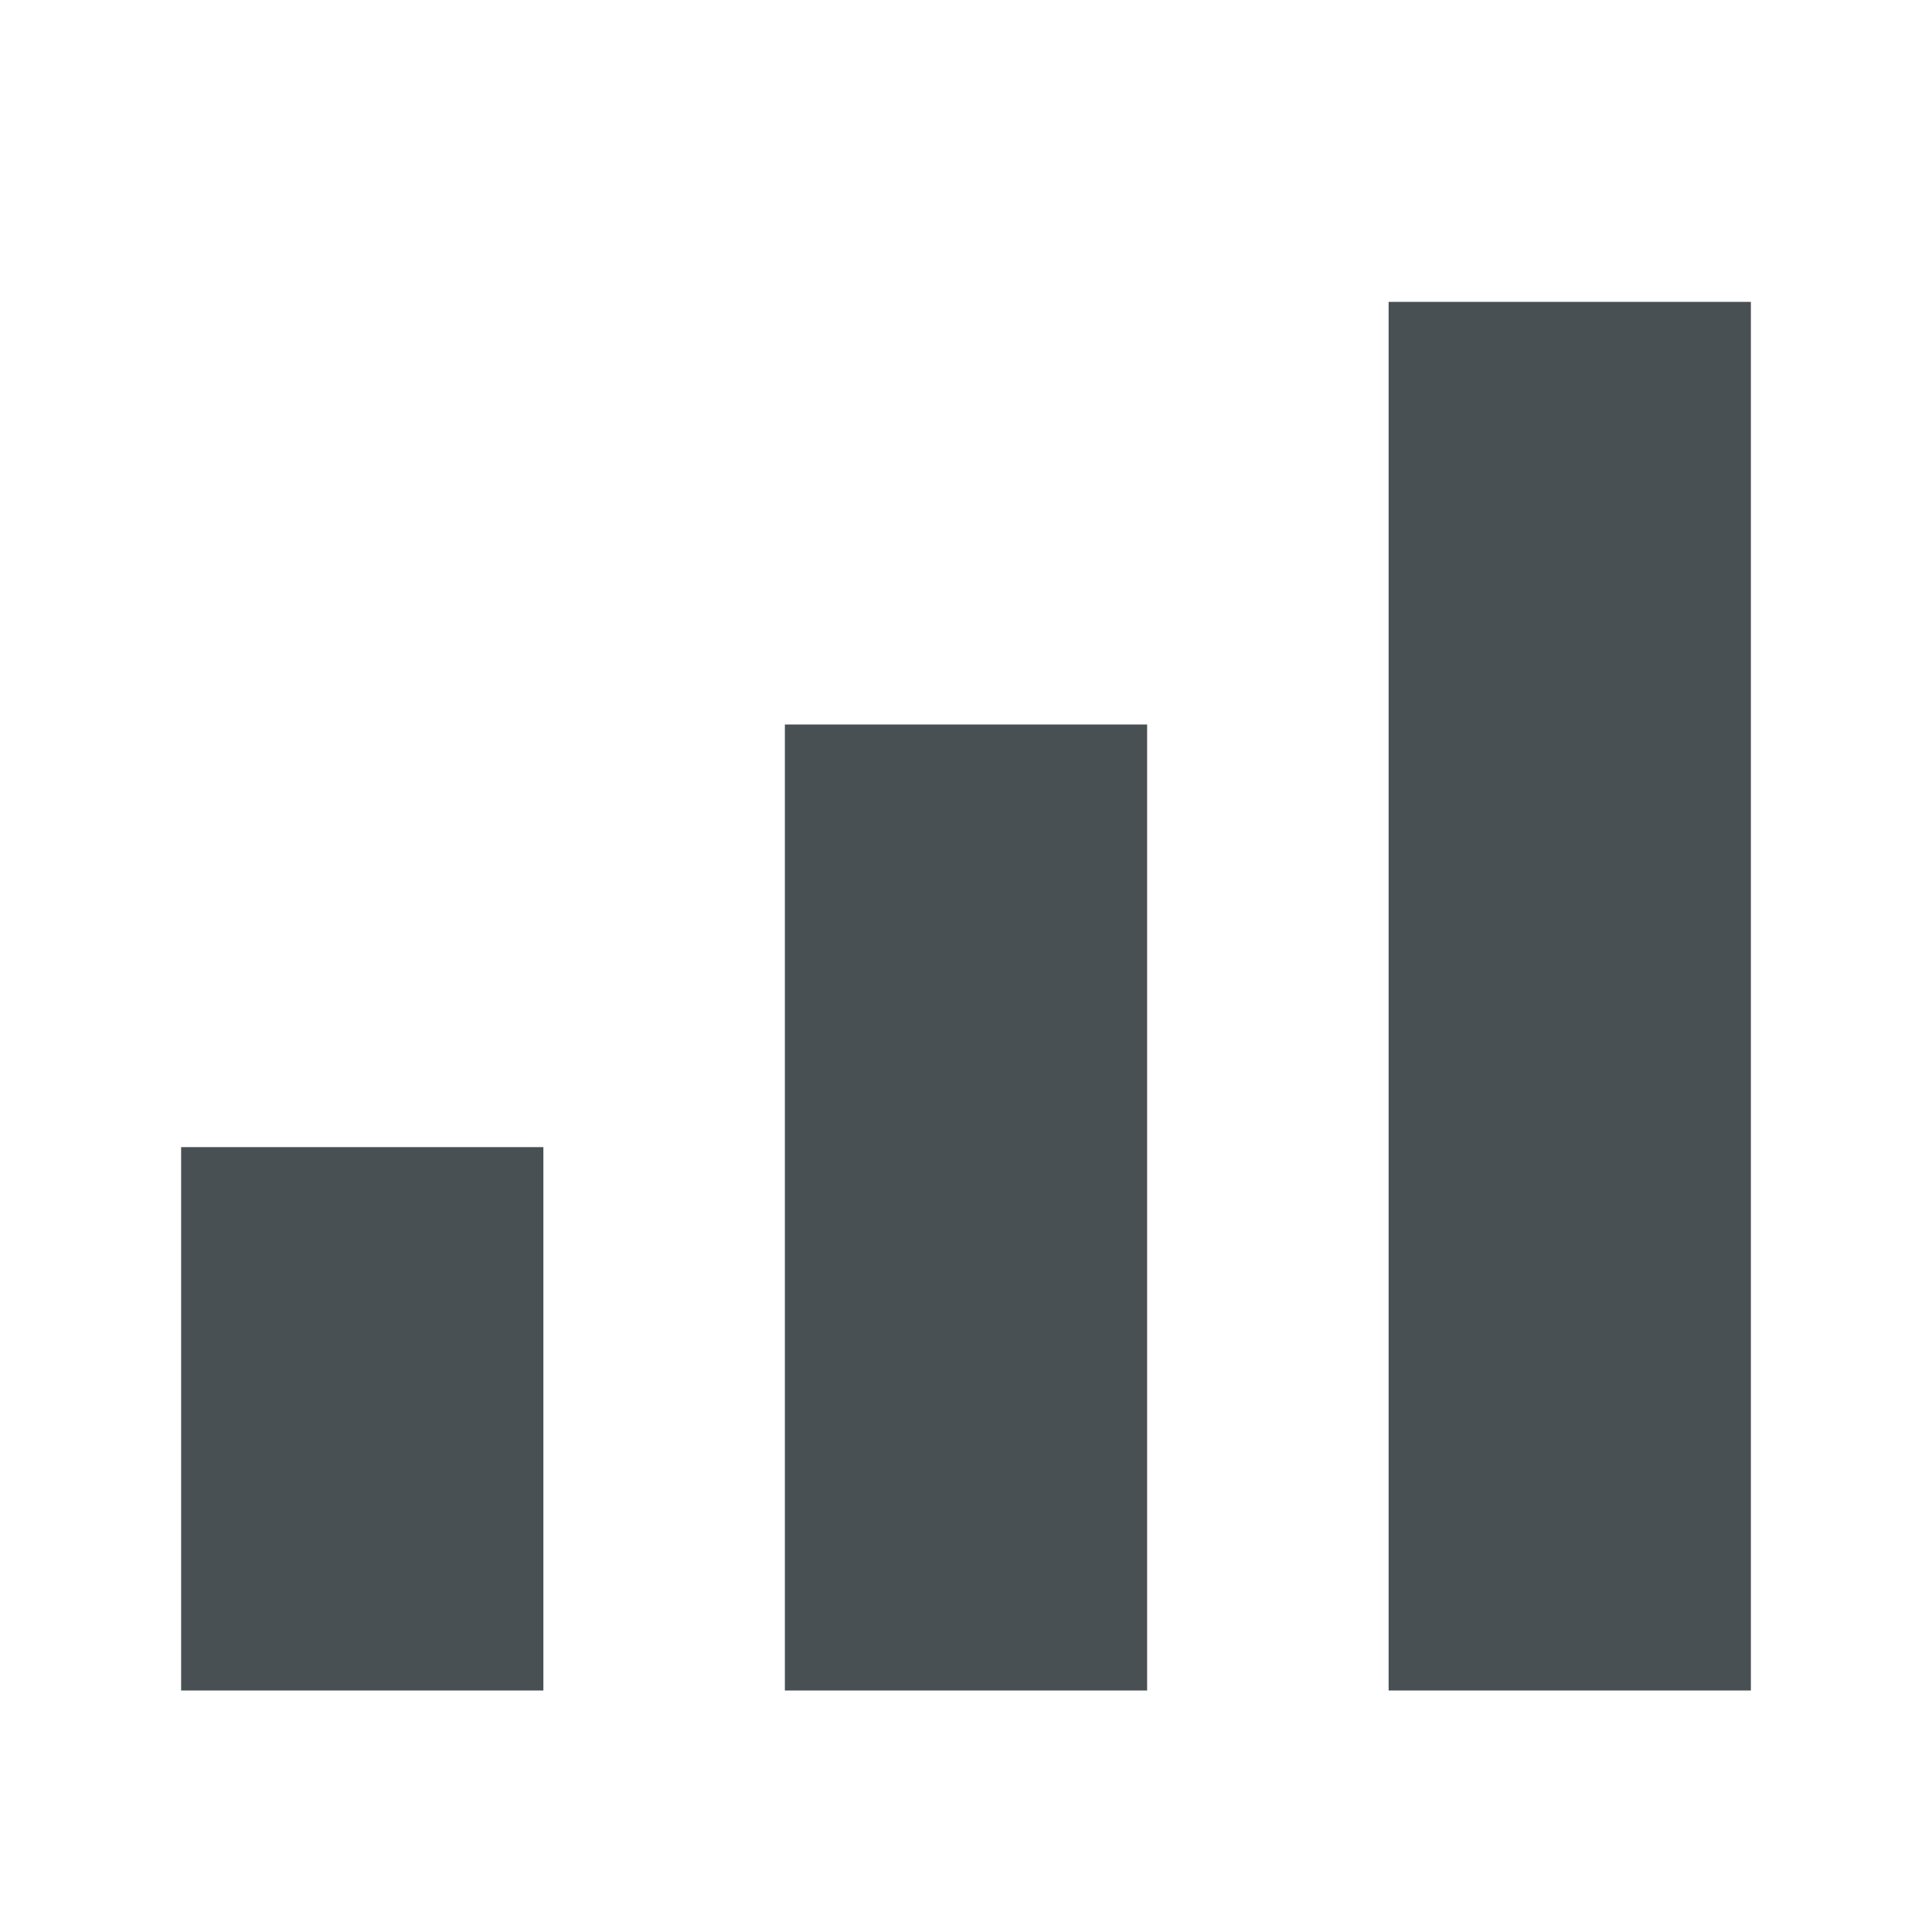
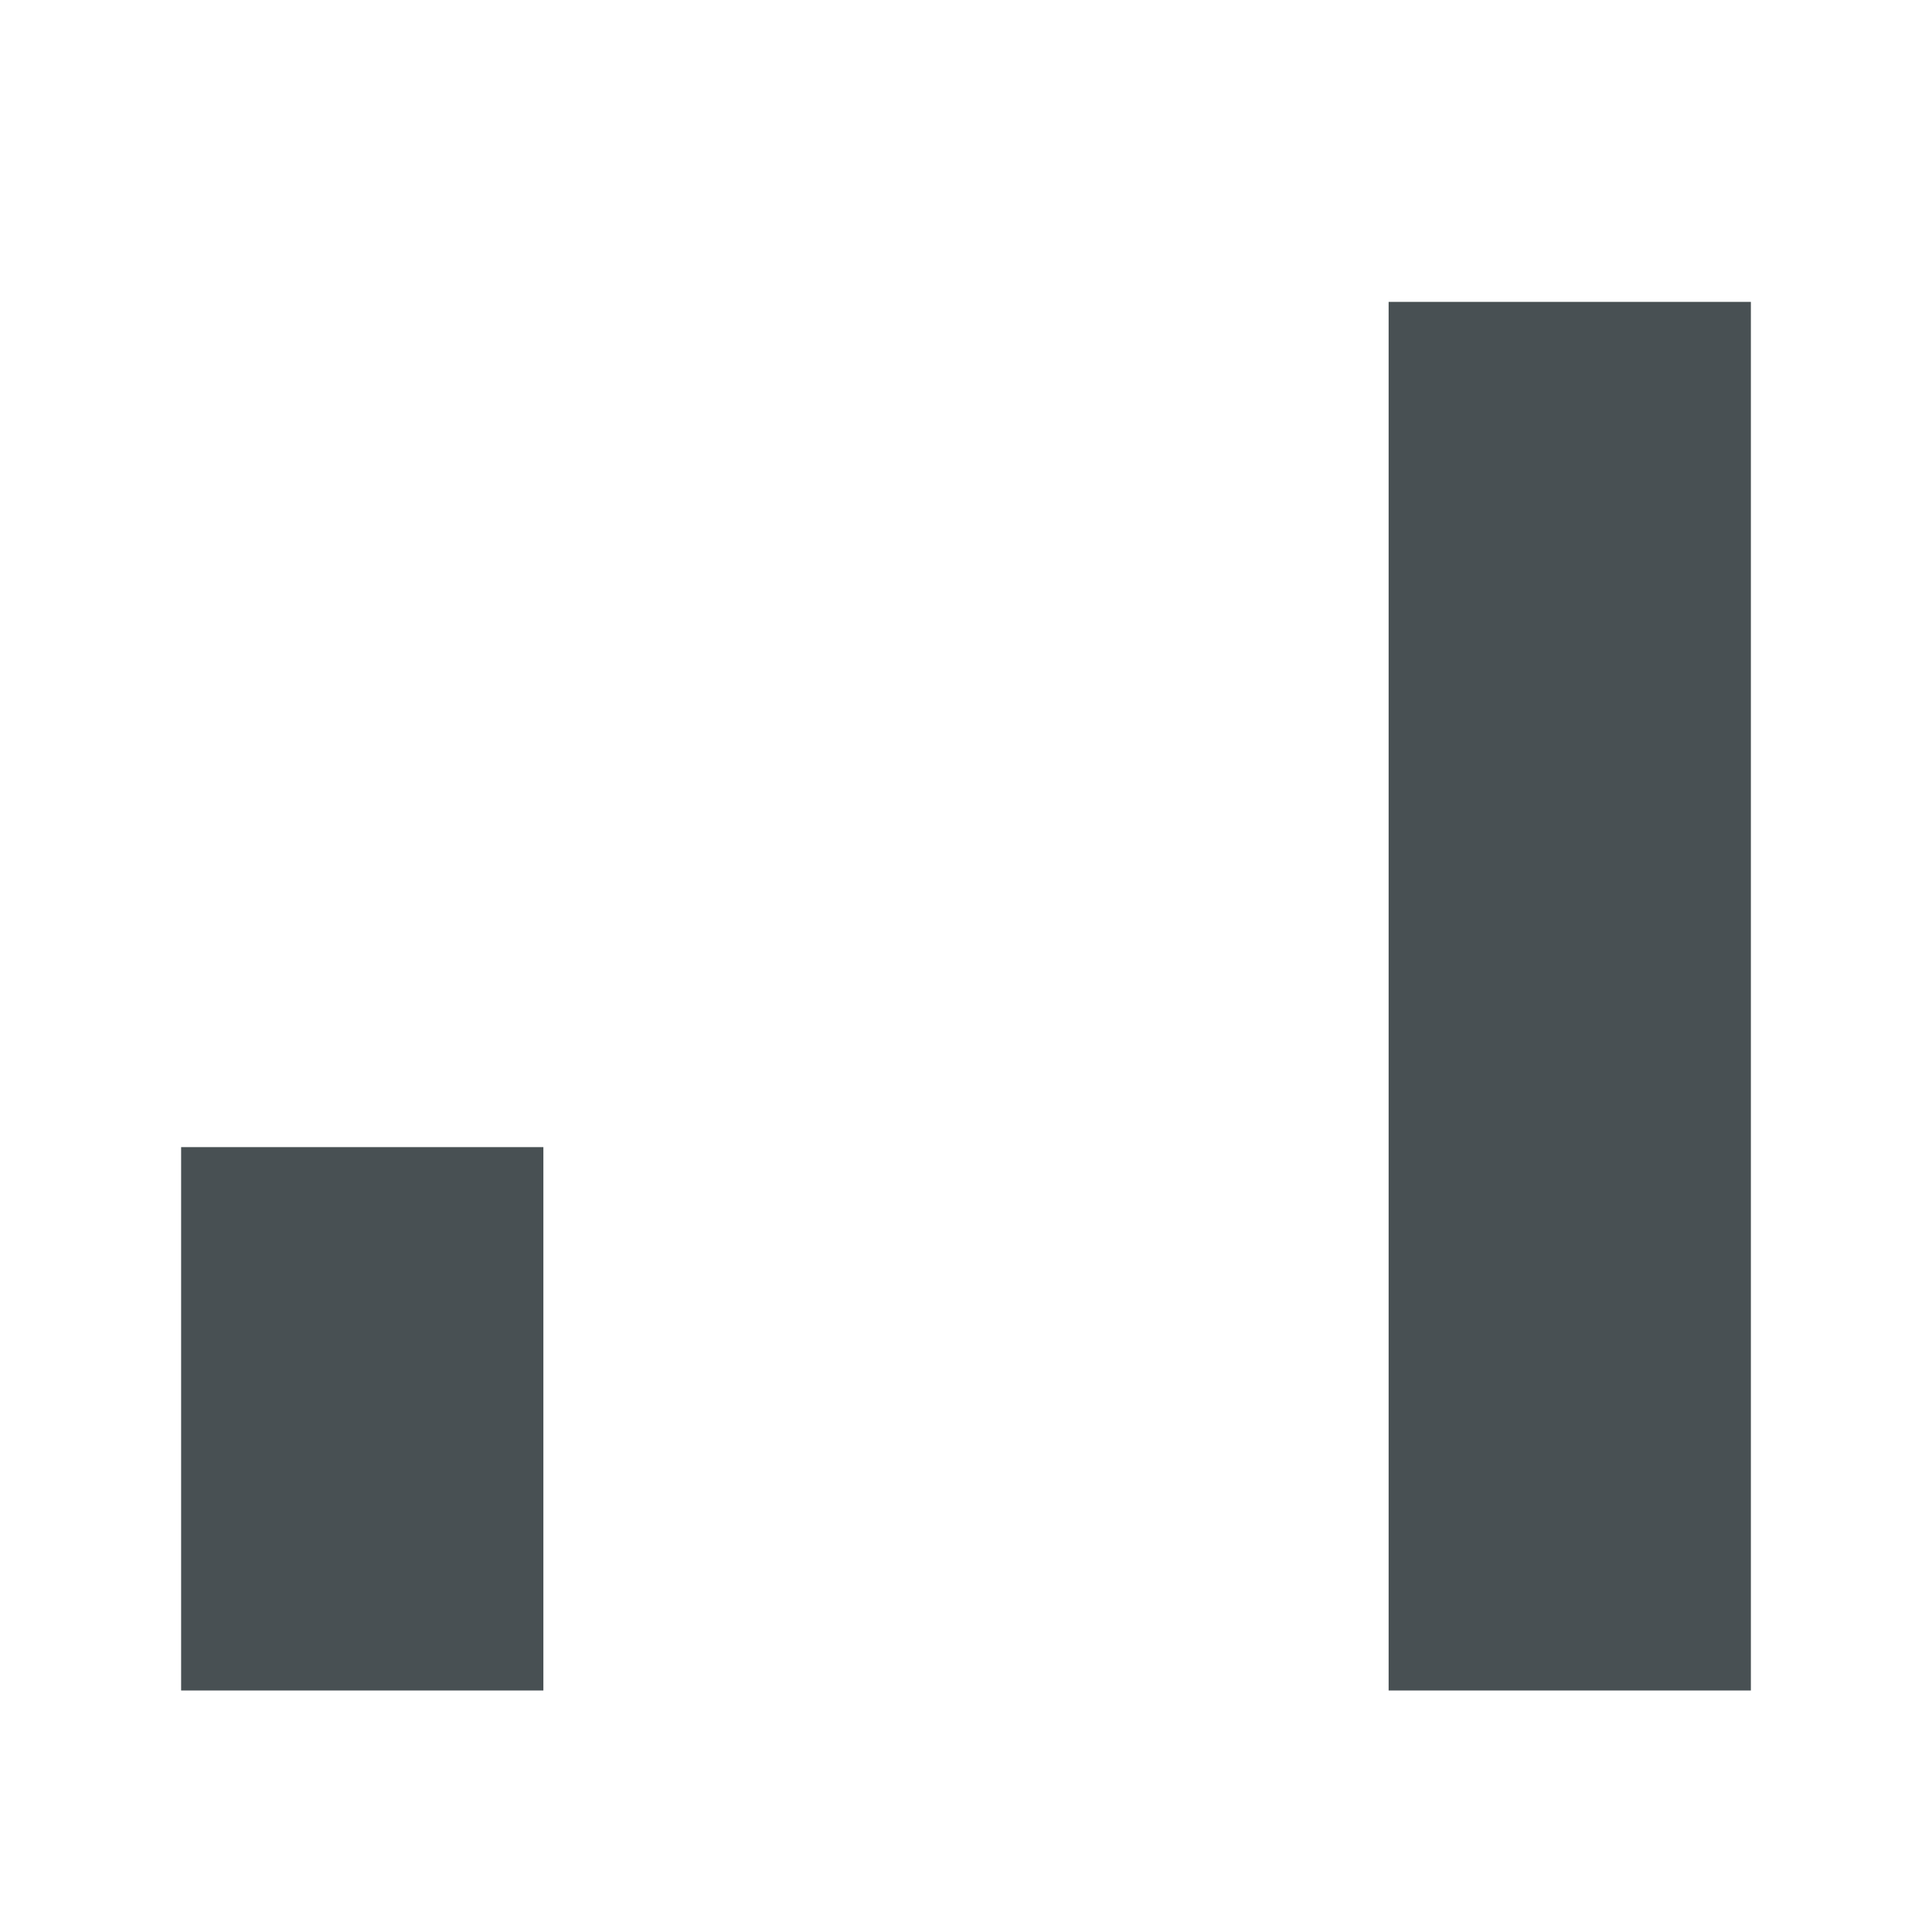
<svg xmlns="http://www.w3.org/2000/svg" width="32" height="32" viewBox="0 0 32 32" fill="none">
  <path d="M3 28V19H9V28H3Z" fill="#485053" />
-   <path d="M13 28V12H19V28H13Z" fill="#485053" />
  <path d="M23 28V5H29V28H23Z" fill="#485053" />
</svg>